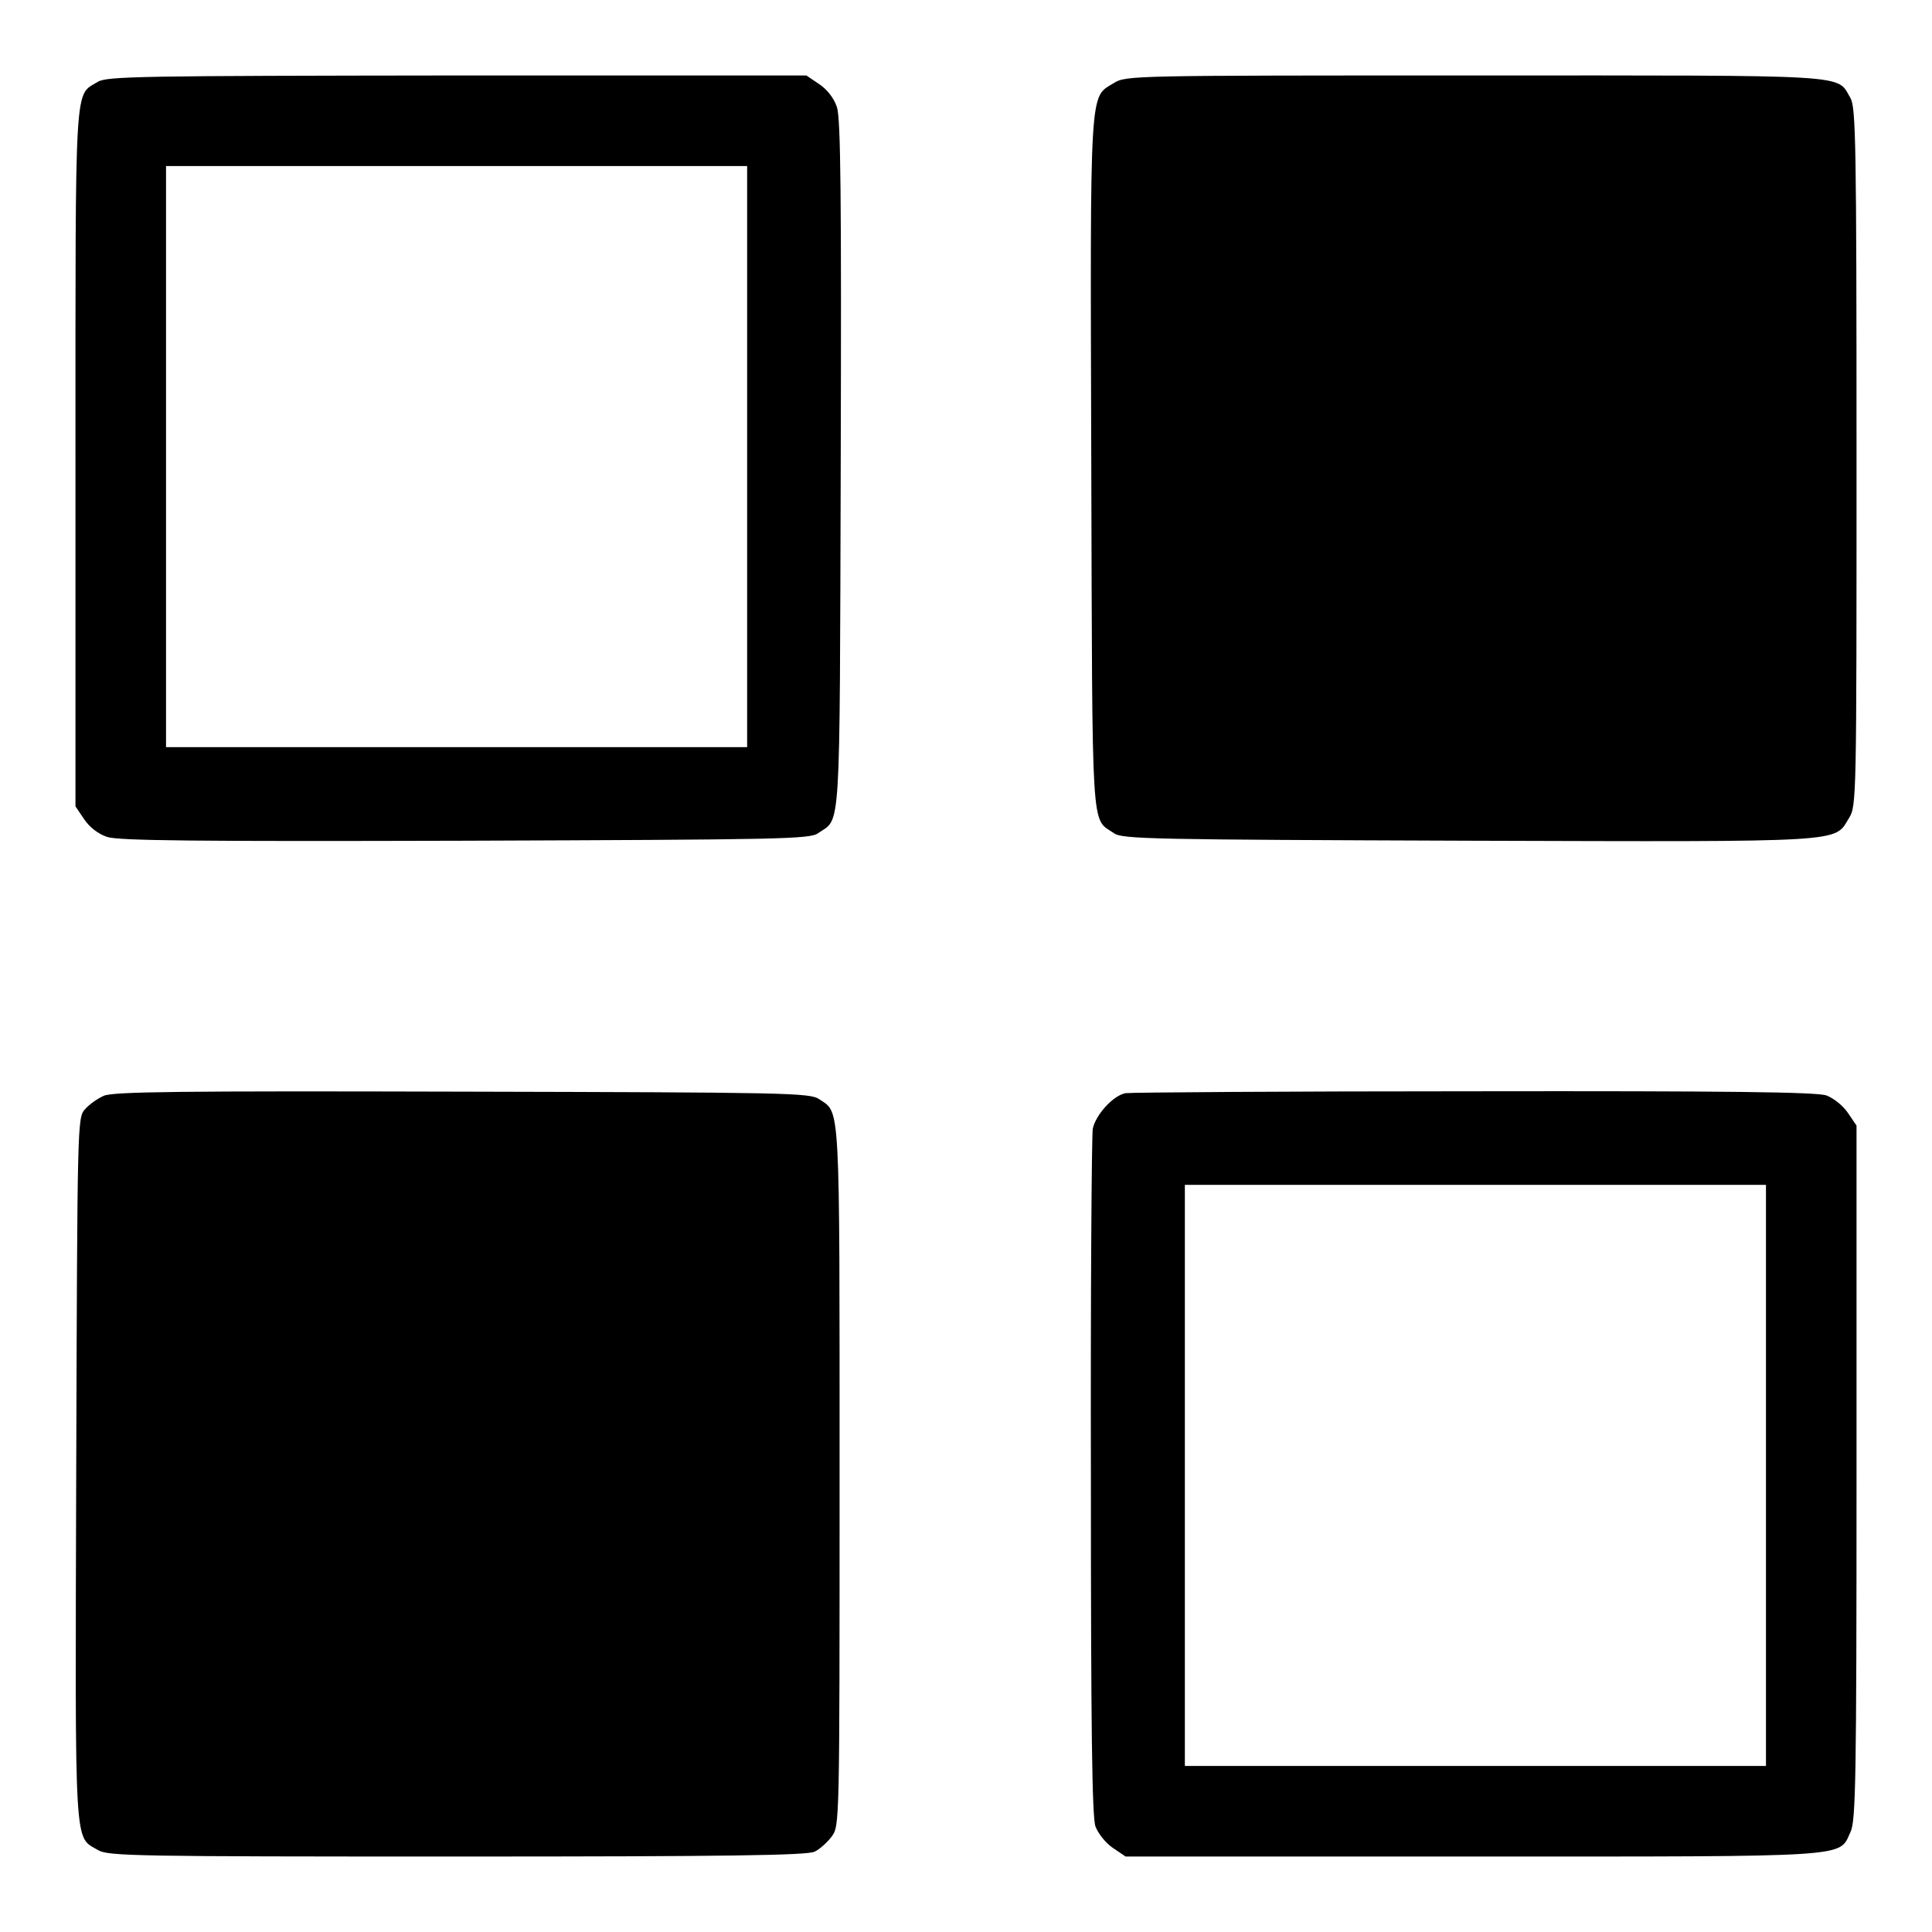
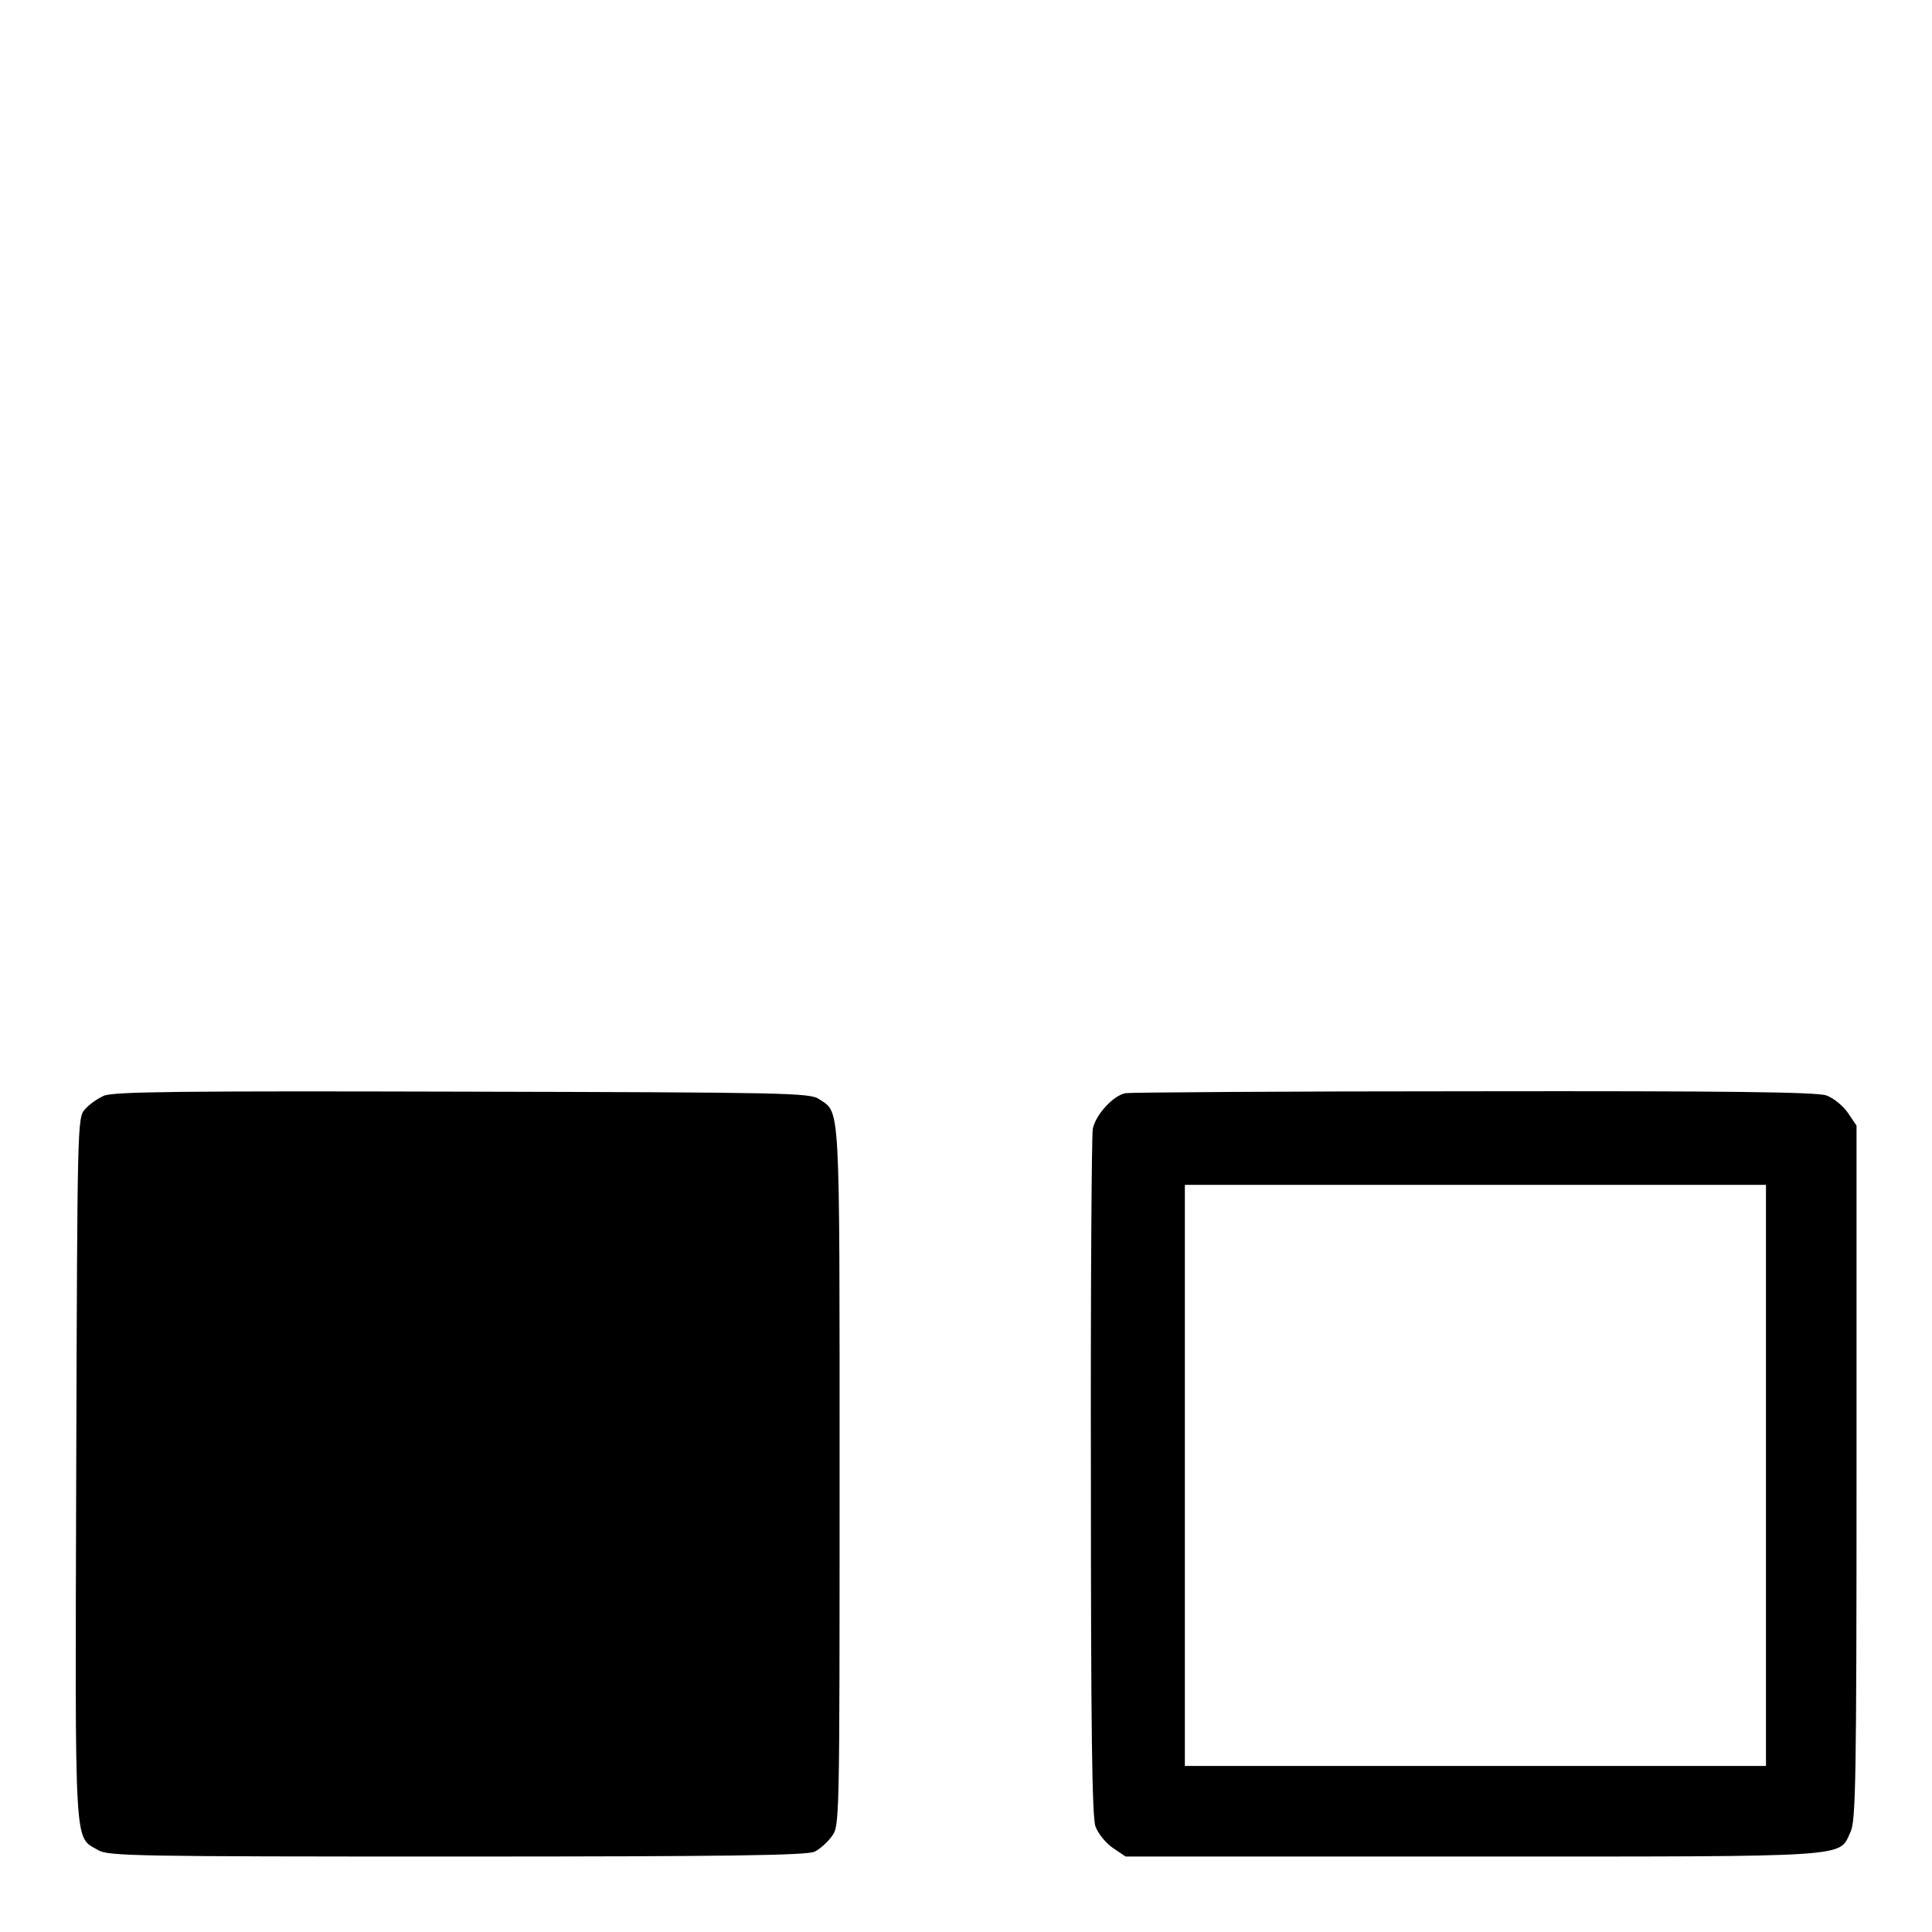
<svg xmlns="http://www.w3.org/2000/svg" version="1.0" width="512pt" height="512pt" viewBox="0 0 512 512" preserveAspectRatio="xMidYMid meet">
  <g transform="translate(0,512) scale(0.1,-0.1)" fill="#000000" stroke="none">
-     <path d="M259 4903 c-62 -38 -59 19 -59 -996 l0 -924 23 -34 c14 -21 37 -39 61 -47 31 -10 234 -12 950 -10 830 3 913 4 934 20 61 42 57 -23 60 974 2 716 0 919 -10 950 -8 24 -26 47 -47 61 l-34 23 -926 0 c-838 -1 -928 -2 -952 -17z m1721 -993 l0 -770 -770 0 -770 0 0 770 0 770 770 0 770 0 0 -770z" />
-     <path d="M2952 4900 c-65 -40 -63 5 -60 -1008 3 -1003 -1 -938 60 -980 21 -16 105 -17 940 -20 1013 -3 968 -5 1008 60 20 32 20 48 20 956 0 837 -2 927 -16 952 -38 64 21 60 -996 60 -908 0 -924 0 -956 -20z" />
    <path d="M275 2216 c-16 -7 -39 -23 -50 -36 -20 -22 -20 -38 -23 -954 -3 -1026 -6 -971 58 -1009 26 -16 105 -17 952 -17 713 0 928 3 947 13 13 6 34 25 45 40 21 28 21 30 21 956 0 1006 2 960 -54 998 -24 17 -87 18 -946 20 -749 2 -926 0 -950 -11z" />
    <path d="M2983 2223 c-33 -6 -79 -57 -87 -94 -3 -17 -6 -433 -5 -923 0 -663 3 -900 12 -926 7 -19 27 -44 46 -57 l34 -23 919 0 c1020 0 970 -3 1002 65 14 29 16 136 16 953 l0 919 -23 34 c-13 19 -38 39 -57 46 -26 9 -262 12 -935 11 -495 0 -910 -3 -922 -5z m1697 -1013 l0 -770 -770 0 -770 0 0 770 0 770 770 0 770 0 0 -770z" />
  </g>
</svg>